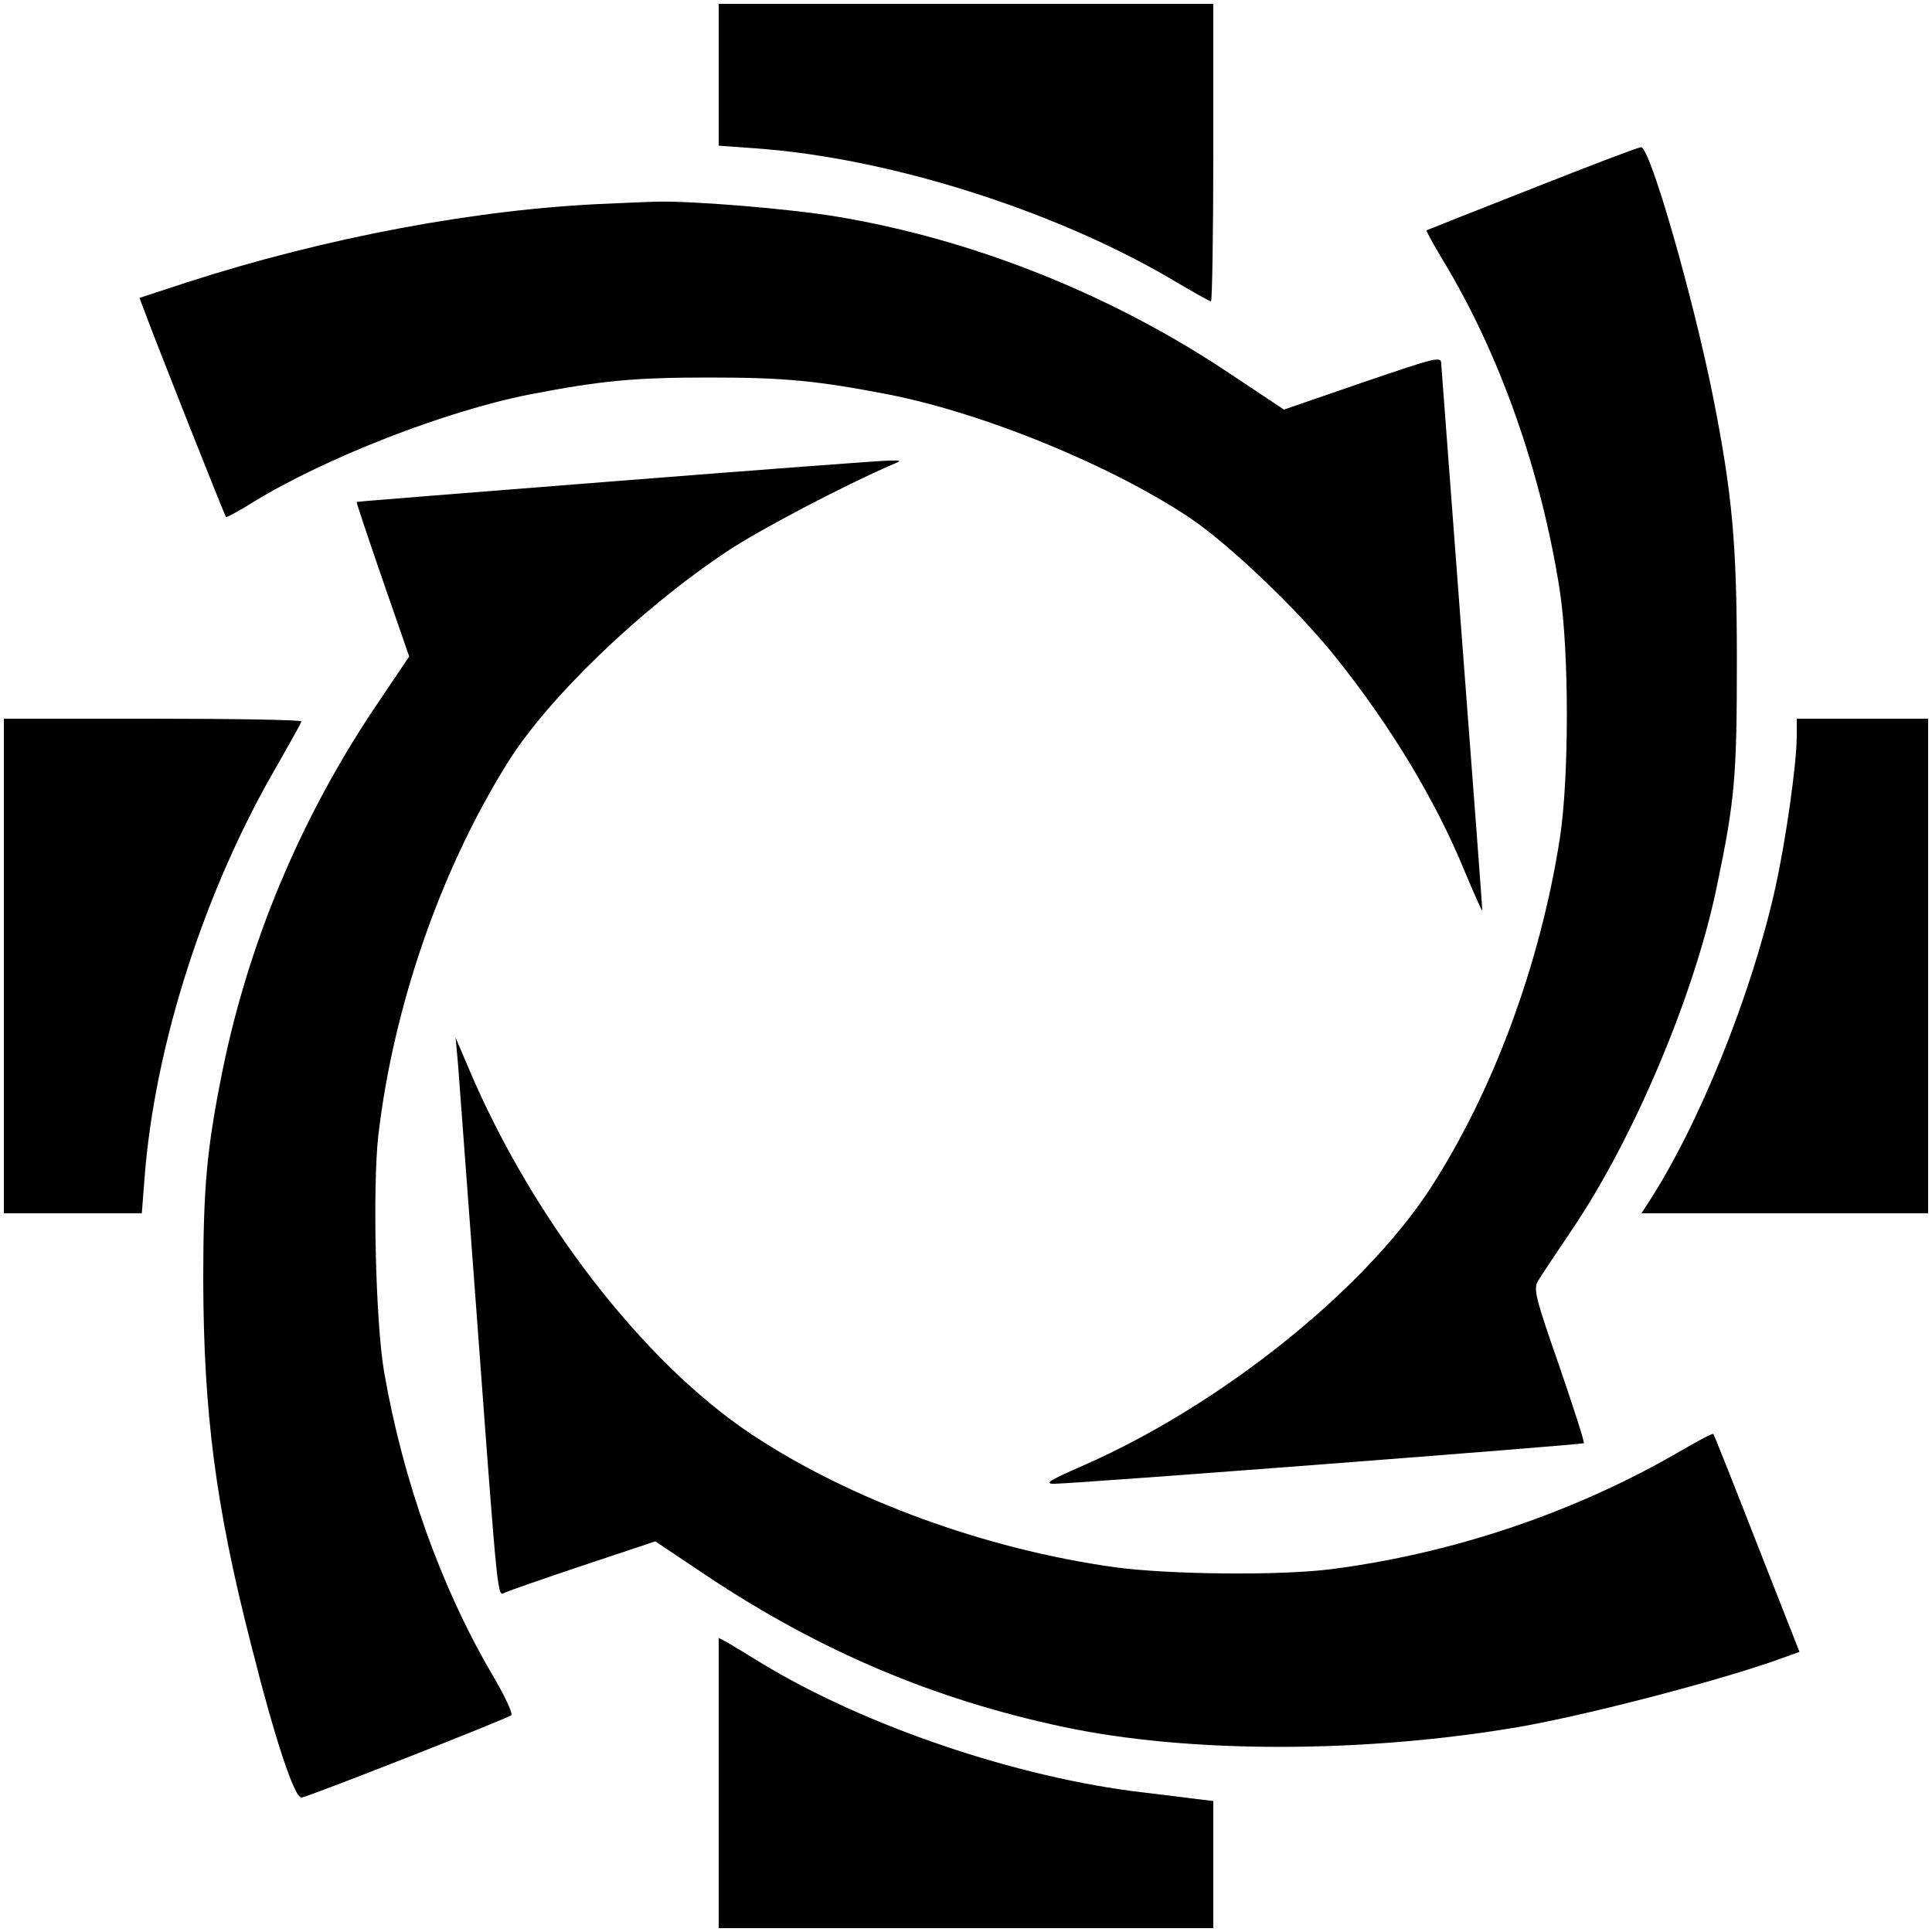
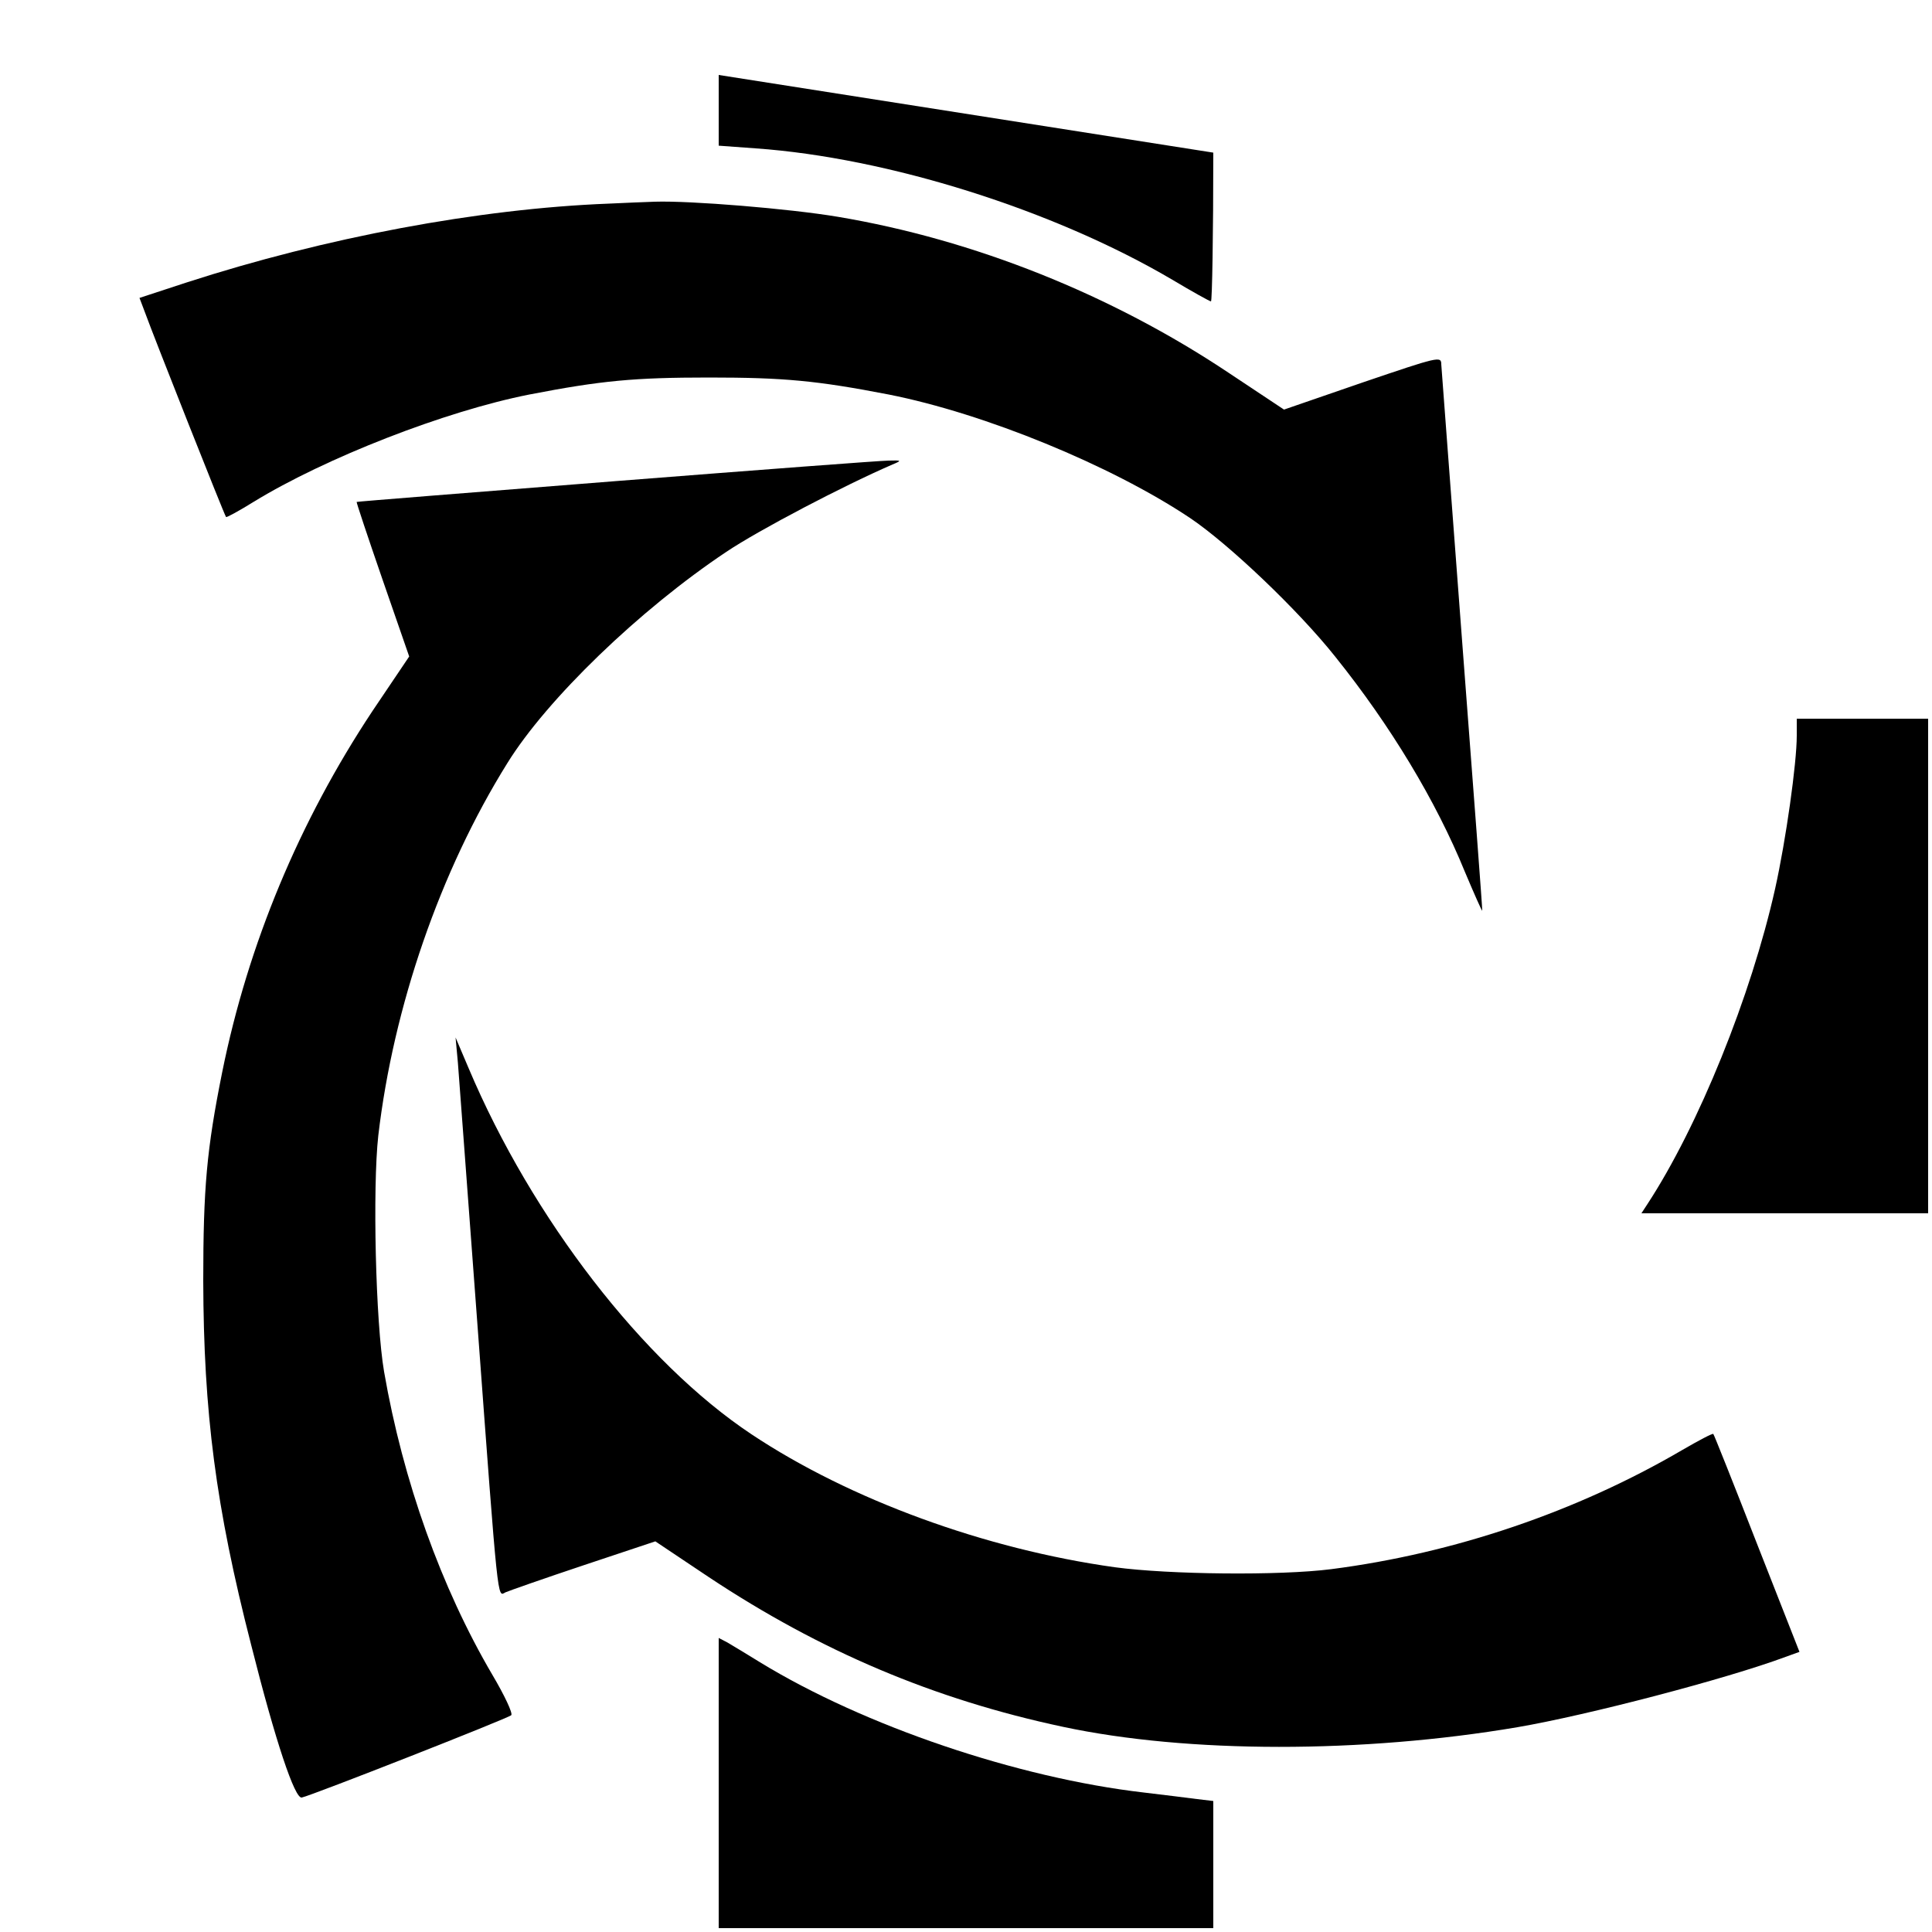
<svg xmlns="http://www.w3.org/2000/svg" version="1.0" width="500pt" height="500pt" viewBox="0 0 500 500" preserveAspectRatio="xMidYMid meet">
  <g transform="translate(0,500) scale(0.1,-0.1)" fill="#000000" stroke="none">
-     <path d="M1860 4806 l0 -183 96 -7 c341 -24 771 -159 1078 -340 52 -31 97 -56 100 -56 3 0 6 173 6 385 l0 385 -640 0 -640 0 0 -184z" />
-     <path d="M3965 4512 c-148 -58 -271 -107 -273 -108 -2 -1 17 -35 42 -77 147 -242 255 -548 303 -857 24 -159 24 -482 0 -639 -51 -327 -173 -656 -335 -906 -173 -266 -544 -562 -897 -717 -89 -39 -104 -48 -77 -48 52 0 1366 101 1371 105 2 3 -27 93 -64 201 -63 180 -67 199 -54 220 8 13 47 72 87 131 161 238 317 608 375 888 47 224 52 286 52 585 0 305 -12 431 -61 680 -52 261 -164 651 -187 649 -7 0 -133 -48 -282 -107z" />
+     <path d="M1860 4806 l0 -183 96 -7 c341 -24 771 -159 1078 -340 52 -31 97 -56 100 -56 3 0 6 173 6 385 z" />
    <path d="M1575 4473 c-336 -13 -734 -88 -1092 -204 l-122 -40 14 -37 c22 -61 206 -526 210 -530 1 -2 34 16 71 39 186 114 496 235 714 278 186 36 271 44 465 44 194 0 279 -8 465 -44 248 -49 575 -183 779 -319 100 -67 281 -239 377 -360 142 -177 260 -372 335 -556 24 -57 44 -102 45 -101 1 1 -23 315 -52 697 -29 382 -53 705 -54 717 0 22 -7 20 -204 -47 l-203 -70 -143 95 c-304 203 -660 345 -1012 404 -125 21 -382 42 -473 39 -27 -1 -81 -3 -120 -5z" />
    <path d="M1595 3755 c-368 -29 -671 -53 -672 -54 -1 -1 29 -91 67 -201 l69 -199 -95 -141 c-189 -285 -322 -603 -389 -935 -40 -199 -49 -299 -49 -540 1 -340 32 -584 124 -942 63 -250 113 -399 131 -395 25 5 534 205 542 213 5 4 -17 51 -49 105 -132 225 -231 501 -280 784 -22 128 -30 476 -15 611 39 333 160 685 334 964 102 165 342 397 567 547 85 57 305 172 430 226 24 10 24 11 -10 10 -19 0 -336 -24 -705 -53z" />
-     <path d="M10 2500 l0 -640 179 0 178 0 7 90 c26 345 156 749 345 1072 33 58 61 108 61 111 0 4 -173 7 -385 7 l-385 0 0 -640z" />
    <path d="M4650 3096 c0 -71 -28 -270 -56 -396 -62 -277 -198 -614 -331 -817 l-15 -23 371 0 371 0 0 640 0 640 -170 0 -170 0 0 -44z" />
    <path d="M1185 2250 c3 -36 25 -337 50 -670 55 -743 52 -712 73 -701 9 4 100 36 202 70 l186 62 139 -93 c288 -191 582 -316 916 -387 323 -69 775 -69 1176 -1 181 31 541 125 694 182 l36 13 -110 280 c-60 154 -111 282 -113 284 -2 2 -38 -17 -81 -42 -272 -159 -589 -267 -908 -308 -133 -17 -419 -14 -560 5 -336 47 -686 175 -940 344 -280 186 -568 559 -732 947 l-34 80 6 -65z" />
    <path d="M1860 385 l0 -375 640 0 640 0 0 164 0 165 -42 5 c-24 3 -86 11 -138 17 -327 38 -723 172 -993 337 -34 21 -72 44 -84 51 l-23 12 0 -376z" />
  </g>
</svg>